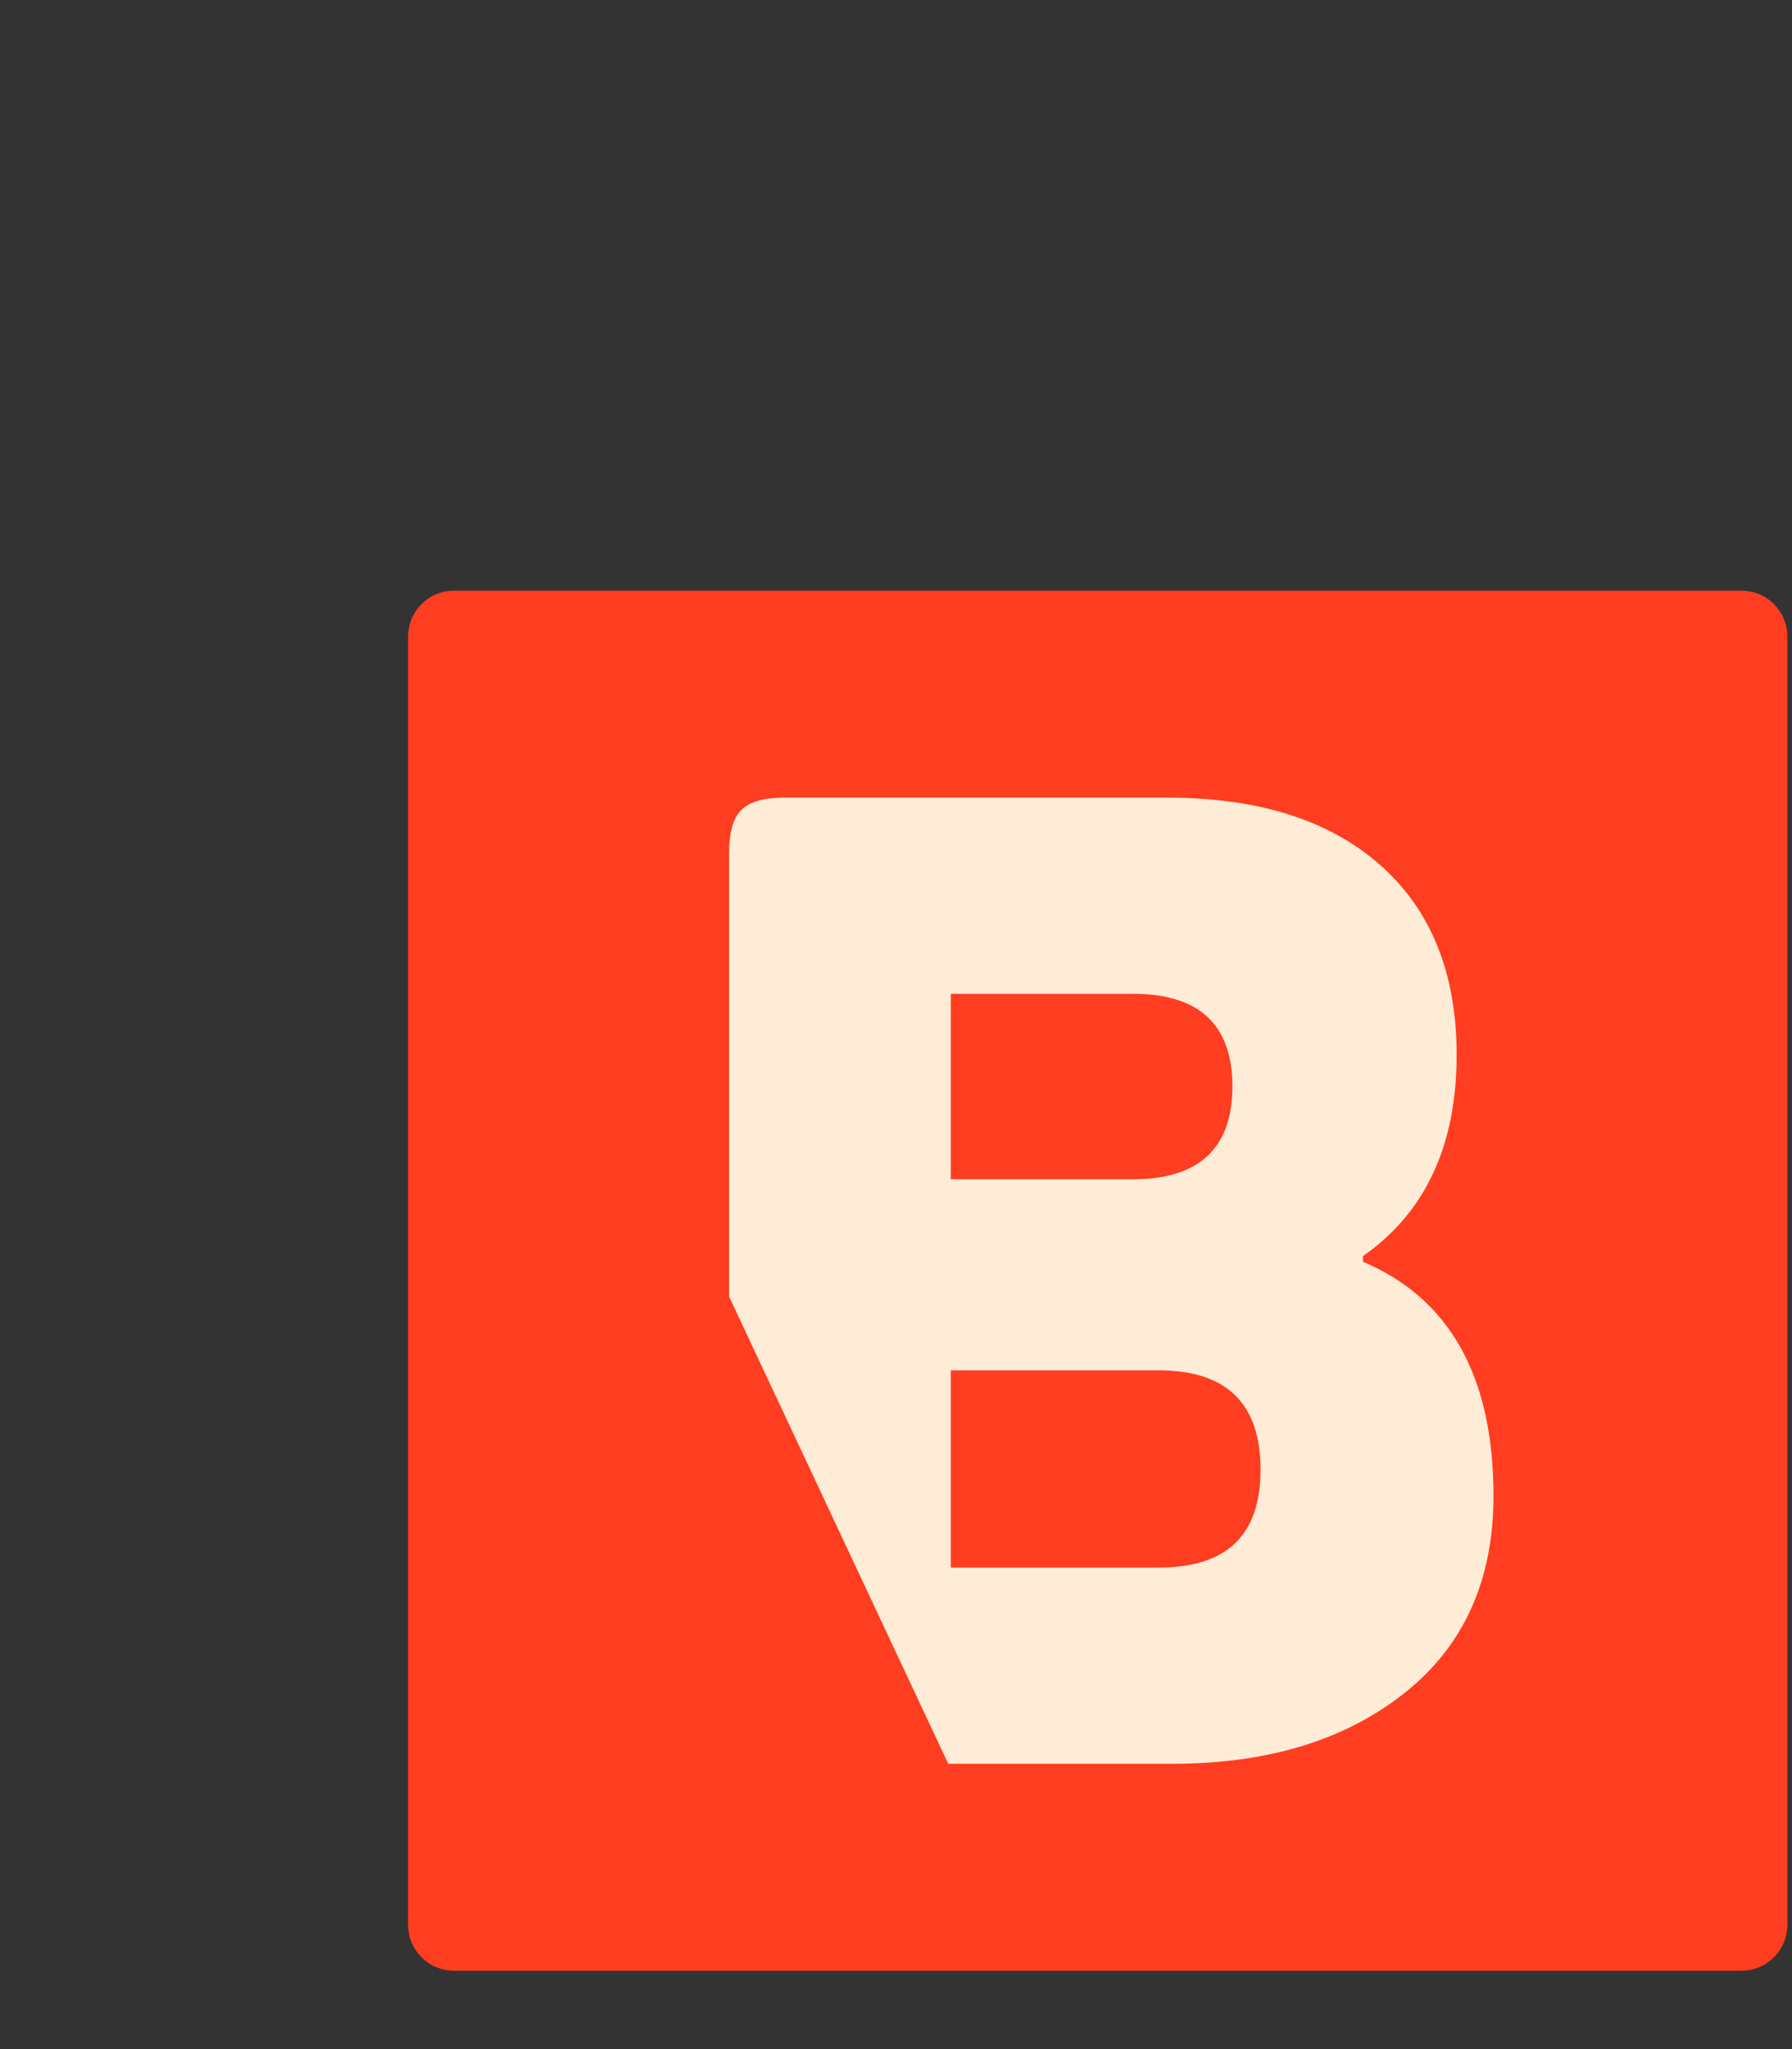
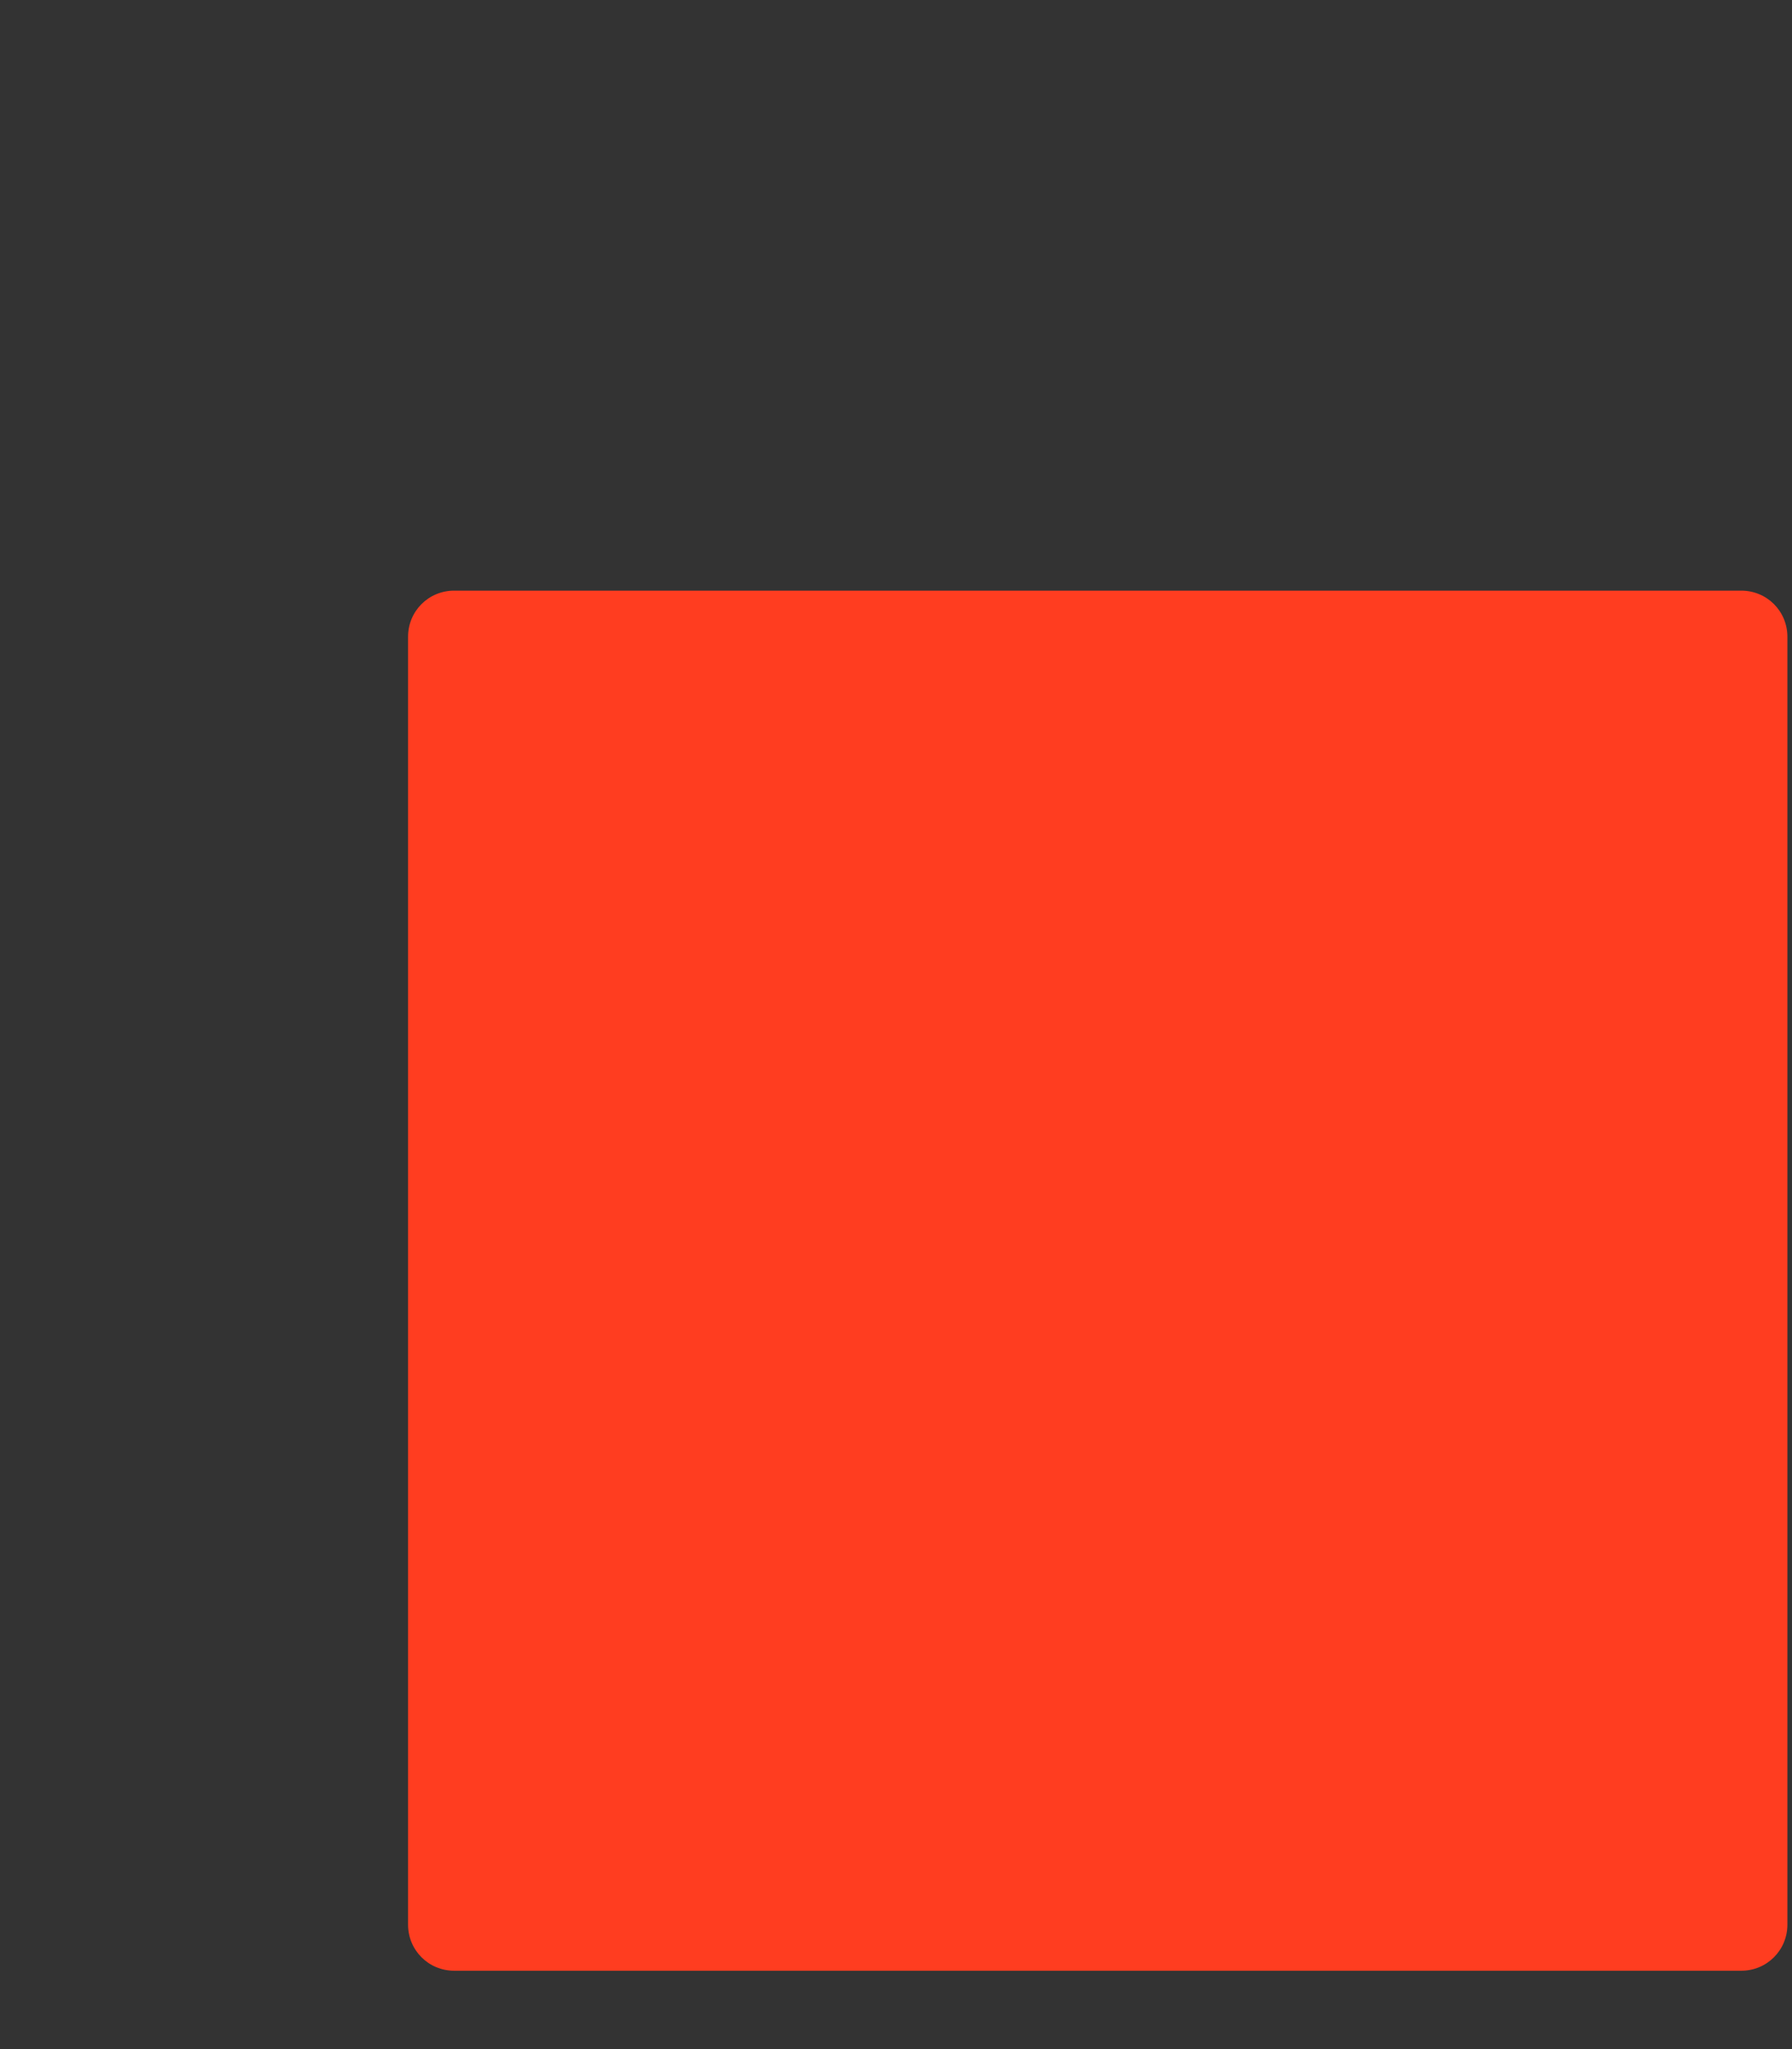
<svg xmlns="http://www.w3.org/2000/svg" version="1.1" id="Warstwa_1" viewBox="0 0 350 400" xml:space="preserve">
  <rect x="0" y="0" width="350" height="400" fill="#333333" stroke="none" />
  <style type="text/css">
	.st0{fill:#FFECD7;}
	.st1{fill:#FF3D20;}
	.st2{fill:#FFFFFF;}
</style>
  <g>
    <path class="st1" d="M340.1,384.7H88.7c-5,0-9-4-9-9V124.3c0-5,4-9,9-9h251.4c5,0,9,4,9,9v251.4         C349.1,380.7,345.1,384.7,340.1,384.7z" />
-     <path class="st0" d="M266.2,246.3v-1.1c12.2-8.5,18.3-21.6,18.3-39.3c0-15.9-5-28.3-15-37.1c-10-8.8-23.9-13.1-41.6-13.1h-74.6         c-4.1,0-6.9,0.8-8.5,2.4c-1.6,1.6-2.4,4.4-2.4,8.5v86.5l42.8,91.2H229c18.6,0,33.7-4.6,45.3-13.8c11.6-9.2,17.4-22,17.4-38.5         C291.7,268.8,283.2,253.5,266.2,246.3z M185.7,194h35.6c12.9,0,19.4,6,19.4,18.1c0,12-6.5,18.1-19.4,18.1h-35.6V194z M226.3,306         h-40.6v-38.5h40.6c13.3,0,19.9,6.5,19.9,19.4C246.2,299.7,239.6,306,226.3,306z" />
  </g>
</svg>